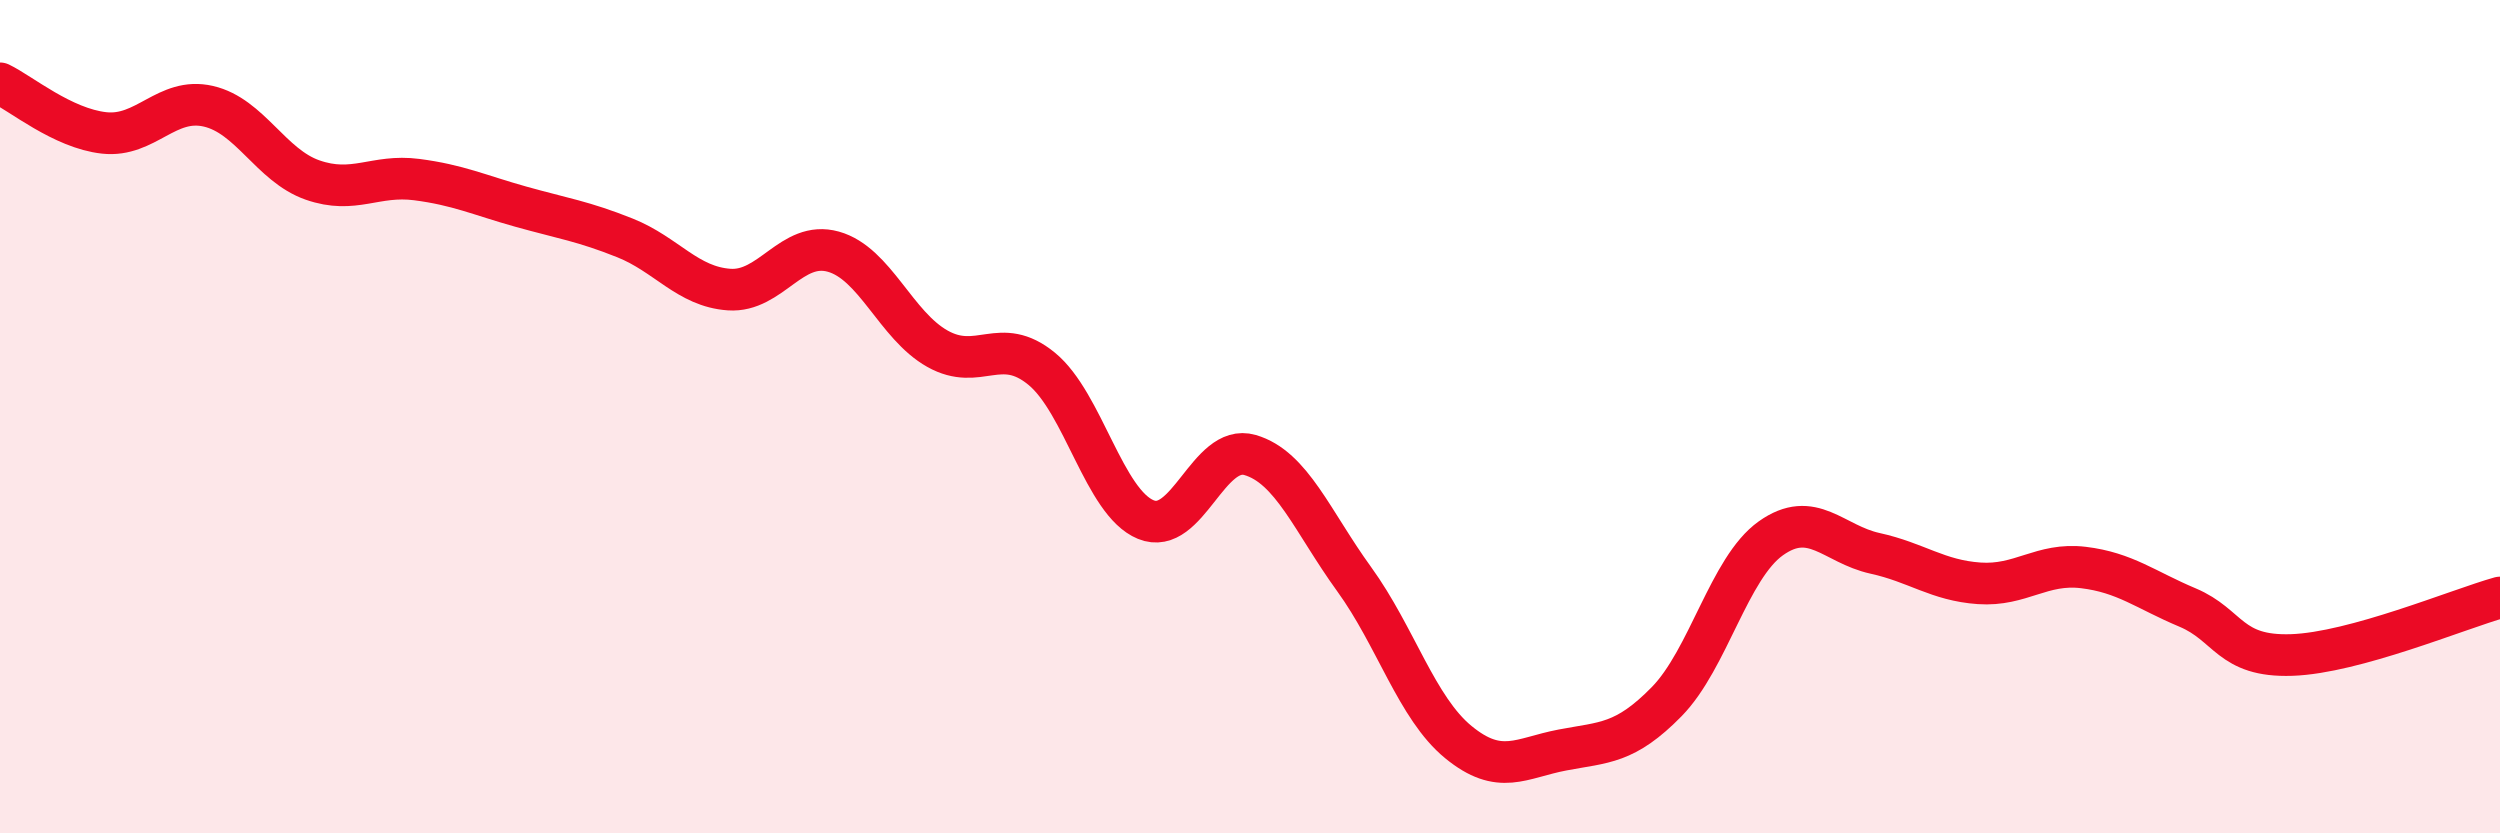
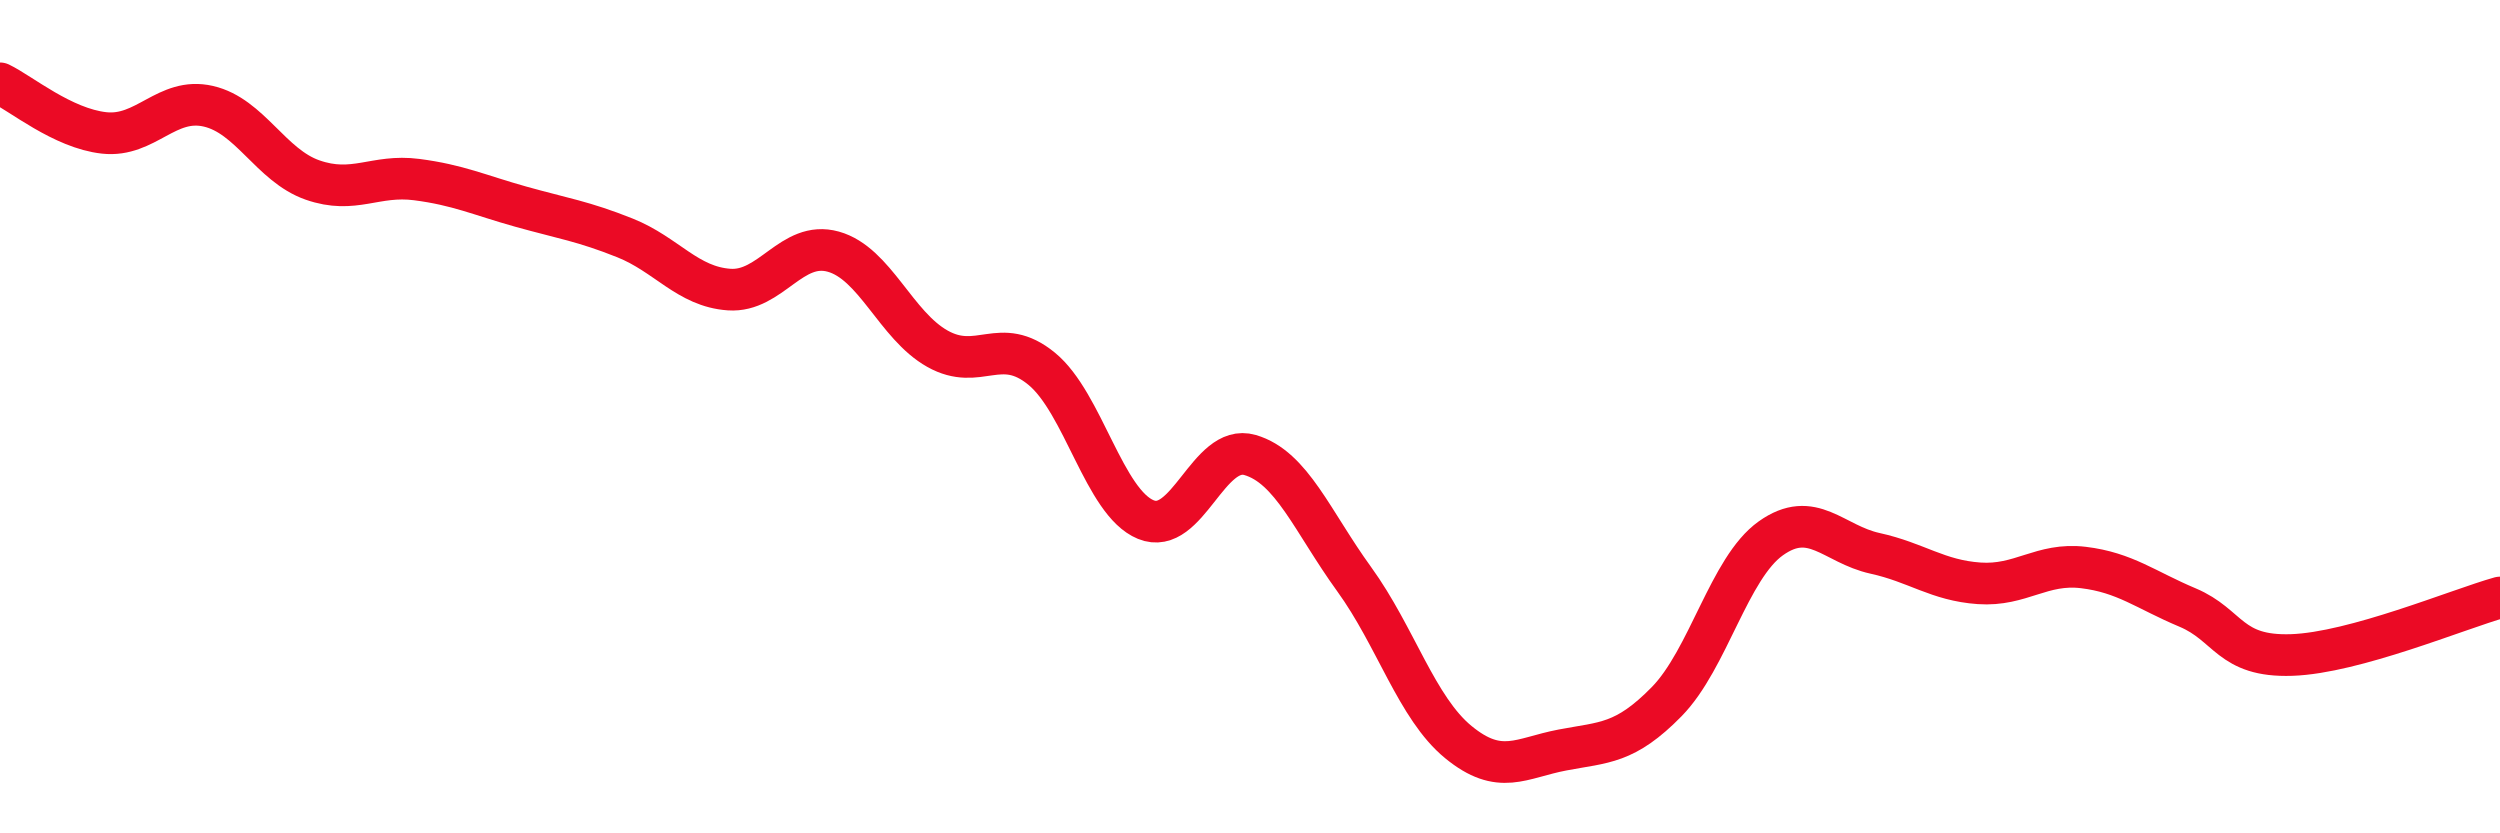
<svg xmlns="http://www.w3.org/2000/svg" width="60" height="20" viewBox="0 0 60 20">
-   <path d="M 0,2 C 0.5,2.24 1.5,3.08 2.5,3.19 C 3.5,3.3 4,2.32 5,2.55 C 6,2.78 6.5,3.97 7.5,4.32 C 8.5,4.67 9,4.18 10,4.31 C 11,4.44 11.5,4.68 12.5,4.96 C 13.5,5.24 14,5.31 15,5.71 C 16,6.11 16.5,6.88 17.5,6.95 C 18.5,7.02 19,5.76 20,6.04 C 21,6.32 21.5,7.81 22.5,8.37 C 23.5,8.93 24,8.03 25,8.85 C 26,9.67 26.5,12.06 27.5,12.47 C 28.5,12.88 29,10.63 30,10.92 C 31,11.21 31.5,12.52 32.5,13.9 C 33.5,15.28 34,16.99 35,17.81 C 36,18.63 36.5,18.19 37.5,18 C 38.5,17.81 39,17.86 40,16.84 C 41,15.82 41.5,13.63 42.5,12.92 C 43.5,12.21 44,13.06 45,13.28 C 46,13.5 46.5,13.93 47.5,14 C 48.5,14.07 49,13.5 50,13.62 C 51,13.74 51.5,14.16 52.5,14.58 C 53.5,15 53.5,15.77 55,15.72 C 56.5,15.67 59,14.62 60,14.34L60 20L0 20Z" fill="#EB0A25" opacity="0.1" stroke-linecap="round" stroke-linejoin="round" />
  <path d="M 0,2 C 0.5,2.24 1.5,3.08 2.5,3.19 C 3.5,3.3 4,2.32 5,2.55 C 6,2.78 6.5,3.97 7.5,4.32 C 8.5,4.67 9,4.18 10,4.31 C 11,4.44 11.5,4.68 12.5,4.96 C 13.5,5.24 14,5.31 15,5.71 C 16,6.11 16.5,6.88 17.5,6.95 C 18.5,7.02 19,5.76 20,6.04 C 21,6.32 21.5,7.81 22.5,8.37 C 23.5,8.93 24,8.03 25,8.85 C 26,9.67 26.5,12.06 27.5,12.47 C 28.5,12.88 29,10.63 30,10.92 C 31,11.21 31.5,12.52 32.5,13.9 C 33.5,15.28 34,16.99 35,17.81 C 36,18.63 36.5,18.19 37.5,18 C 38.5,17.81 39,17.86 40,16.84 C 41,15.82 41.5,13.63 42.5,12.92 C 43.5,12.21 44,13.06 45,13.28 C 46,13.5 46.5,13.93 47.5,14 C 48.5,14.07 49,13.5 50,13.62 C 51,13.74 51.5,14.16 52.5,14.58 C 53.5,15 53.5,15.77 55,15.72 C 56.5,15.67 59,14.62 60,14.34" stroke="#EB0A25" stroke-width="1" fill="none" stroke-linecap="round" stroke-linejoin="round" />
</svg>